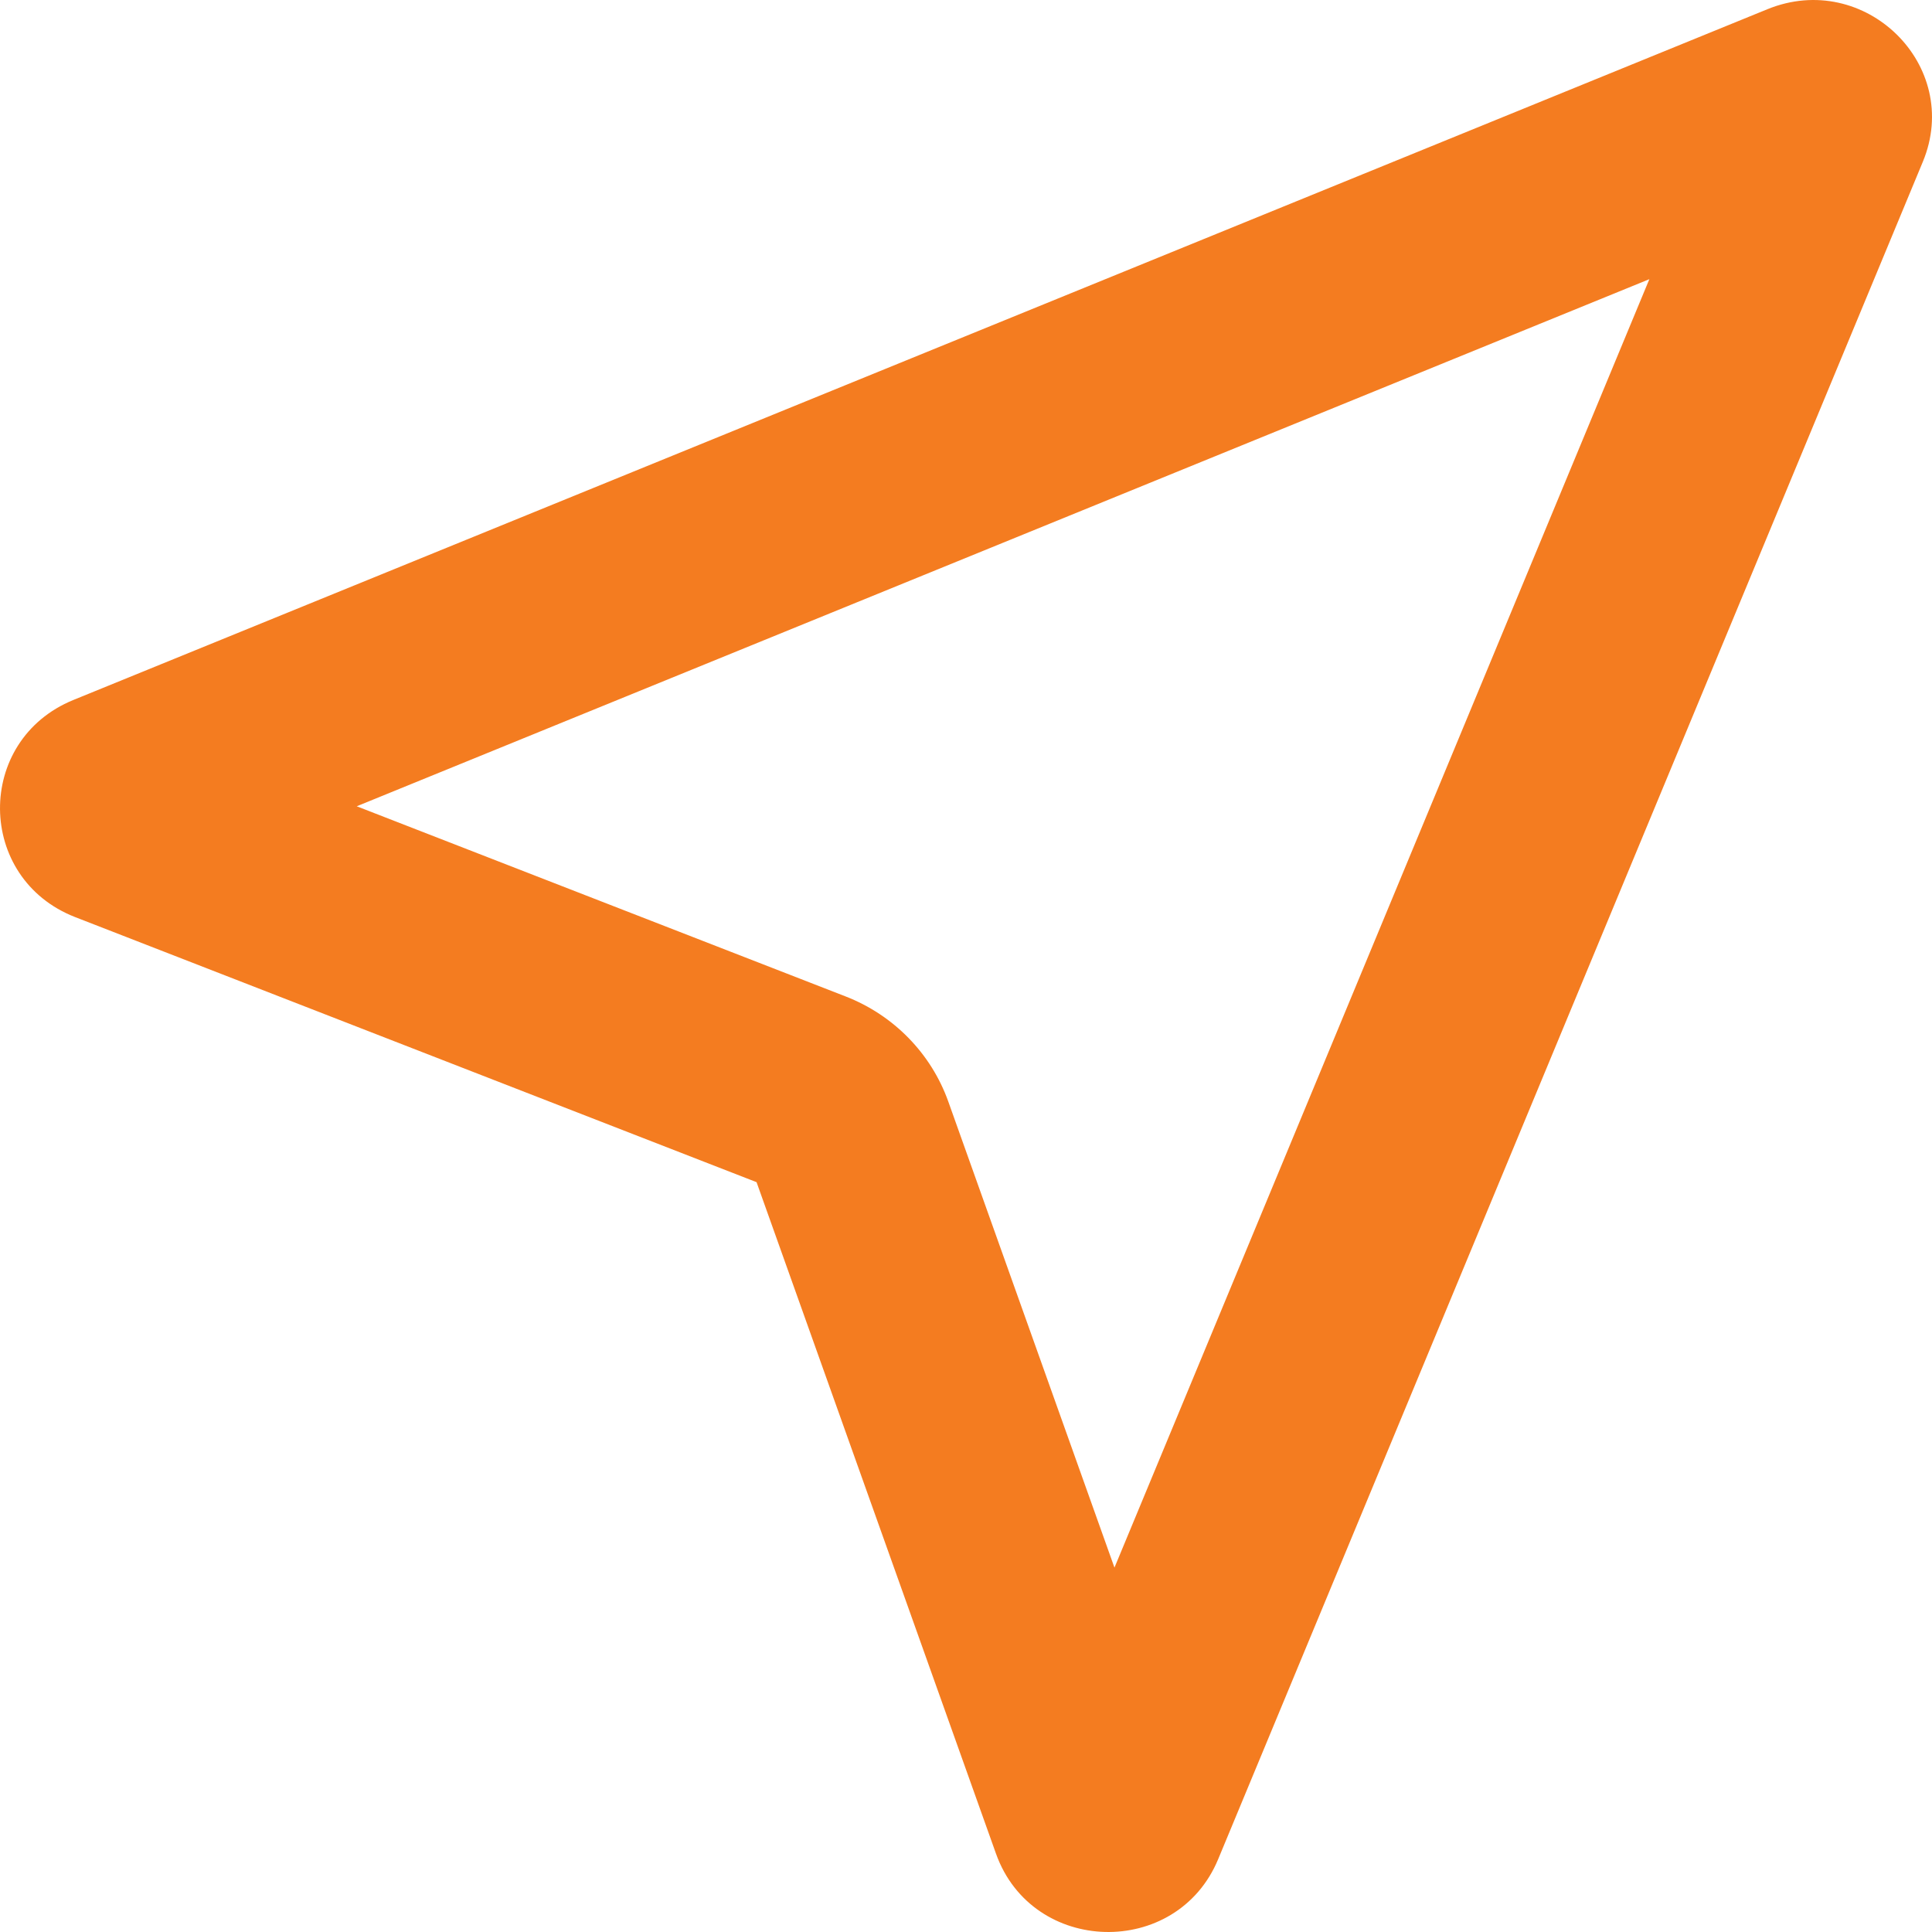
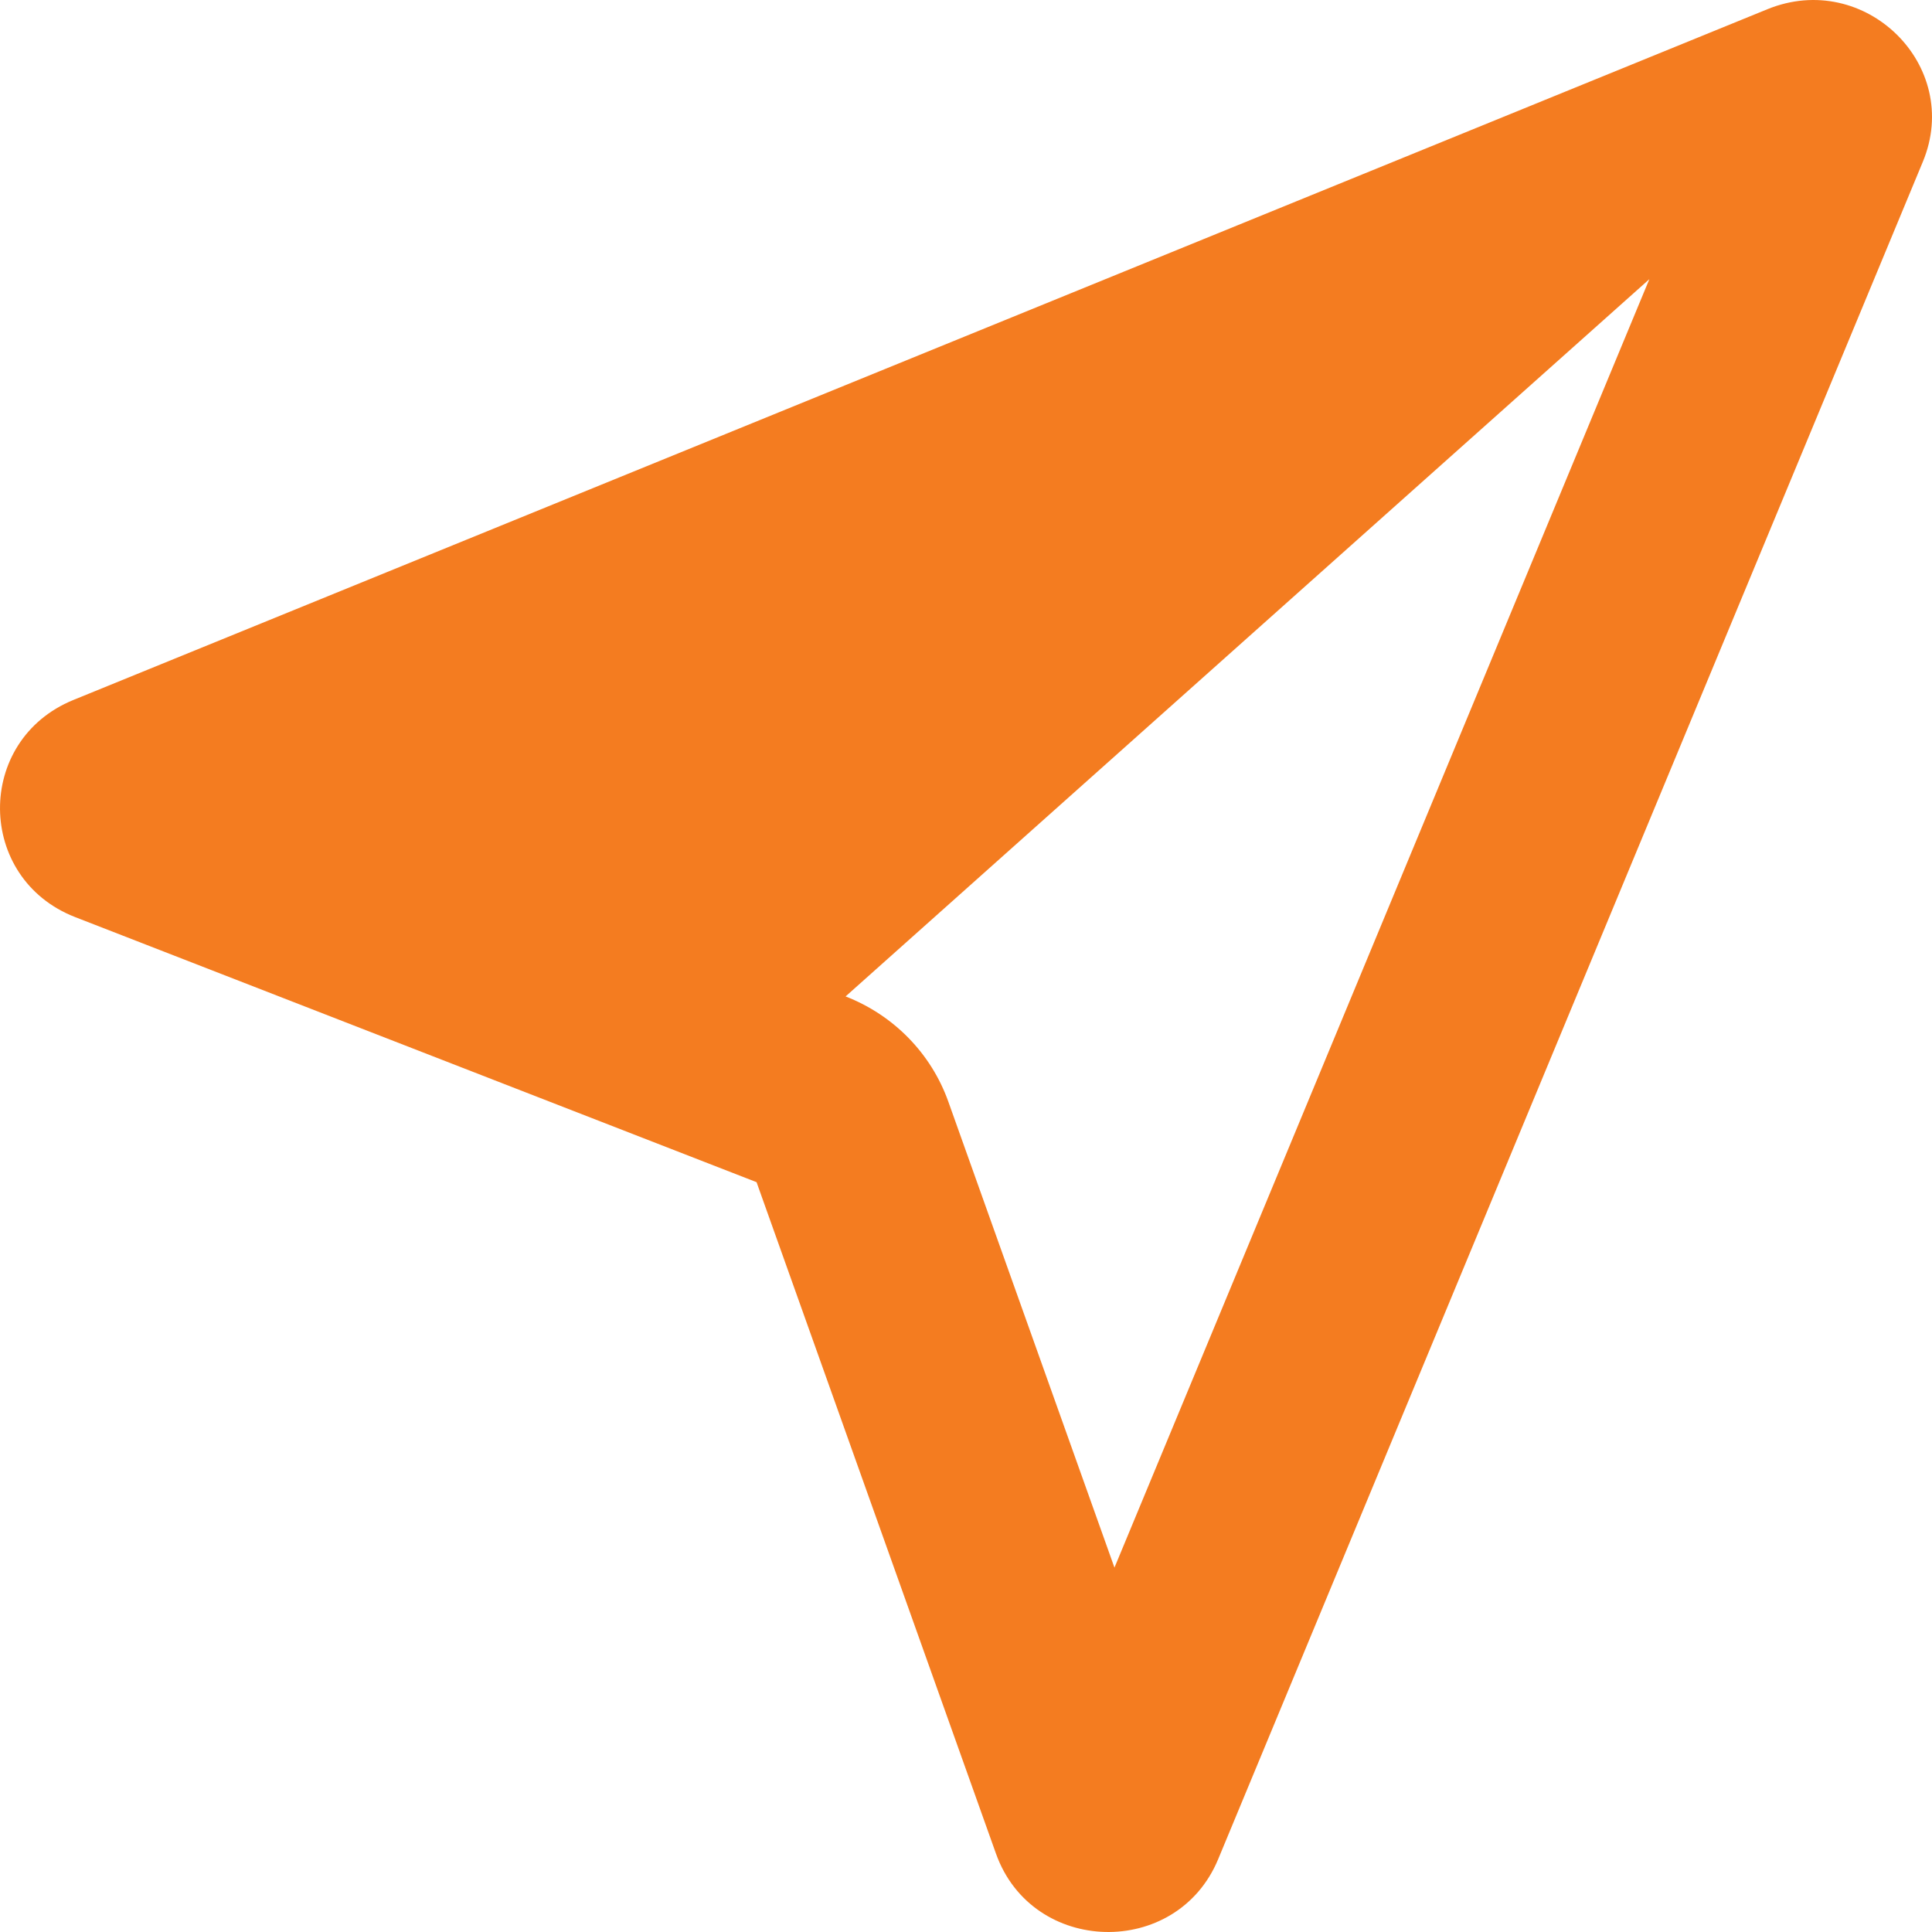
<svg xmlns="http://www.w3.org/2000/svg" width="64" height="64" viewBox="0 0 64 64" fill="none">
-   <path fill-rule="evenodd" clip-rule="evenodd" d="M2.492 30.381C-0.801 29.1 -0.839 24.521 2.432 23.187L58.546 0.306C61.779 -1.013 65.021 2.169 63.696 5.36L40.353 61.589C38.982 64.892 34.194 64.773 32.994 61.406L25.062 39.161L2.492 30.381ZM28.011 33.008C29.604 33.627 30.846 34.899 31.414 36.492L36.918 51.929L54.637 9.248L11.817 26.709L28.011 33.008Z" fill="#F47C20" />
+   <path fill-rule="evenodd" clip-rule="evenodd" d="M2.492 30.381C-0.801 29.1 -0.839 24.521 2.432 23.187L58.546 0.306C61.779 -1.013 65.021 2.169 63.696 5.36L40.353 61.589C38.982 64.892 34.194 64.773 32.994 61.406L25.062 39.161L2.492 30.381ZM28.011 33.008C29.604 33.627 30.846 34.899 31.414 36.492L36.918 51.929L54.637 9.248L28.011 33.008Z" fill="#F47C20" />
</svg>